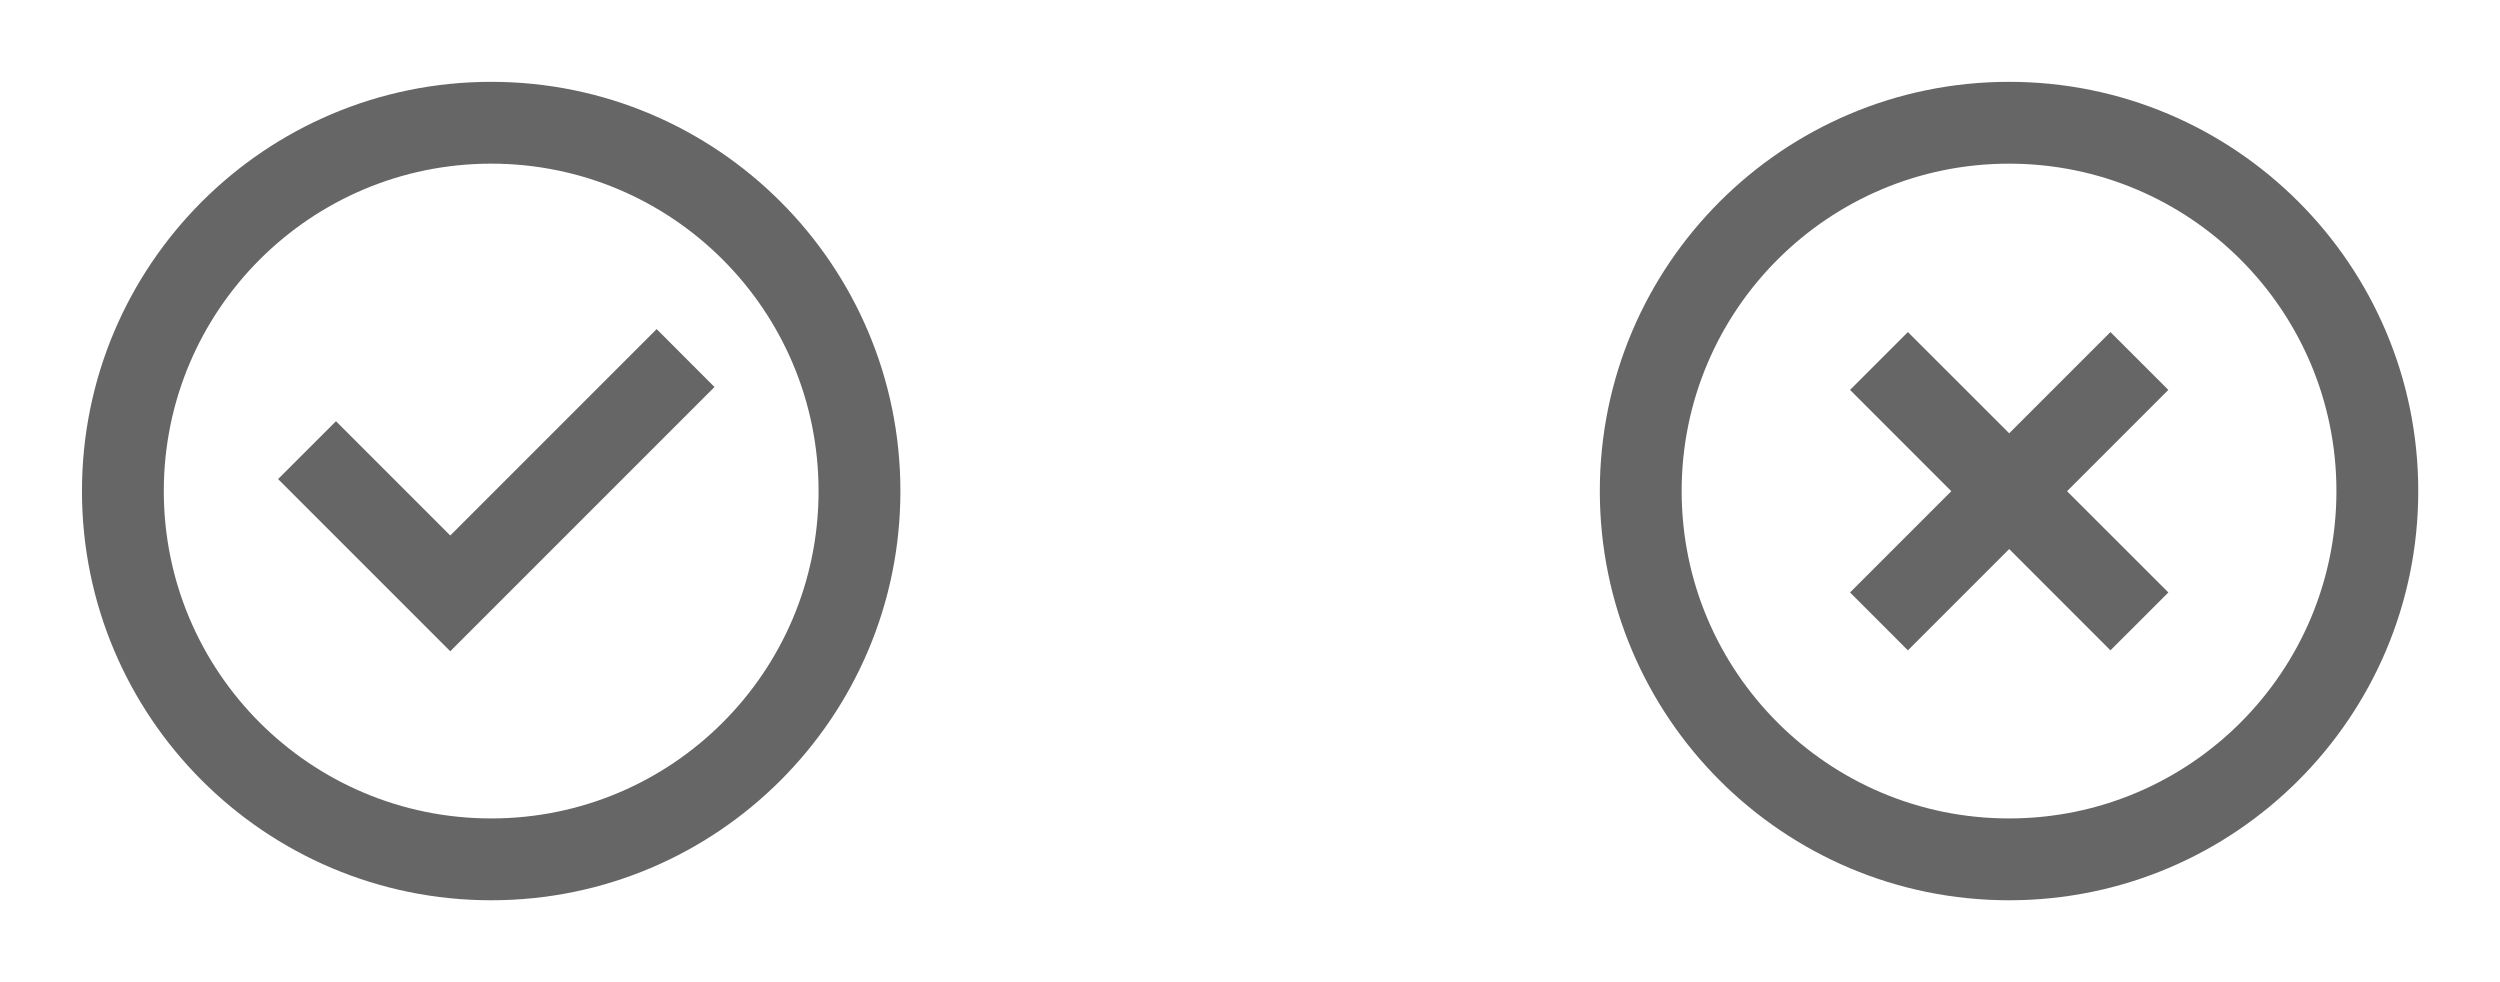
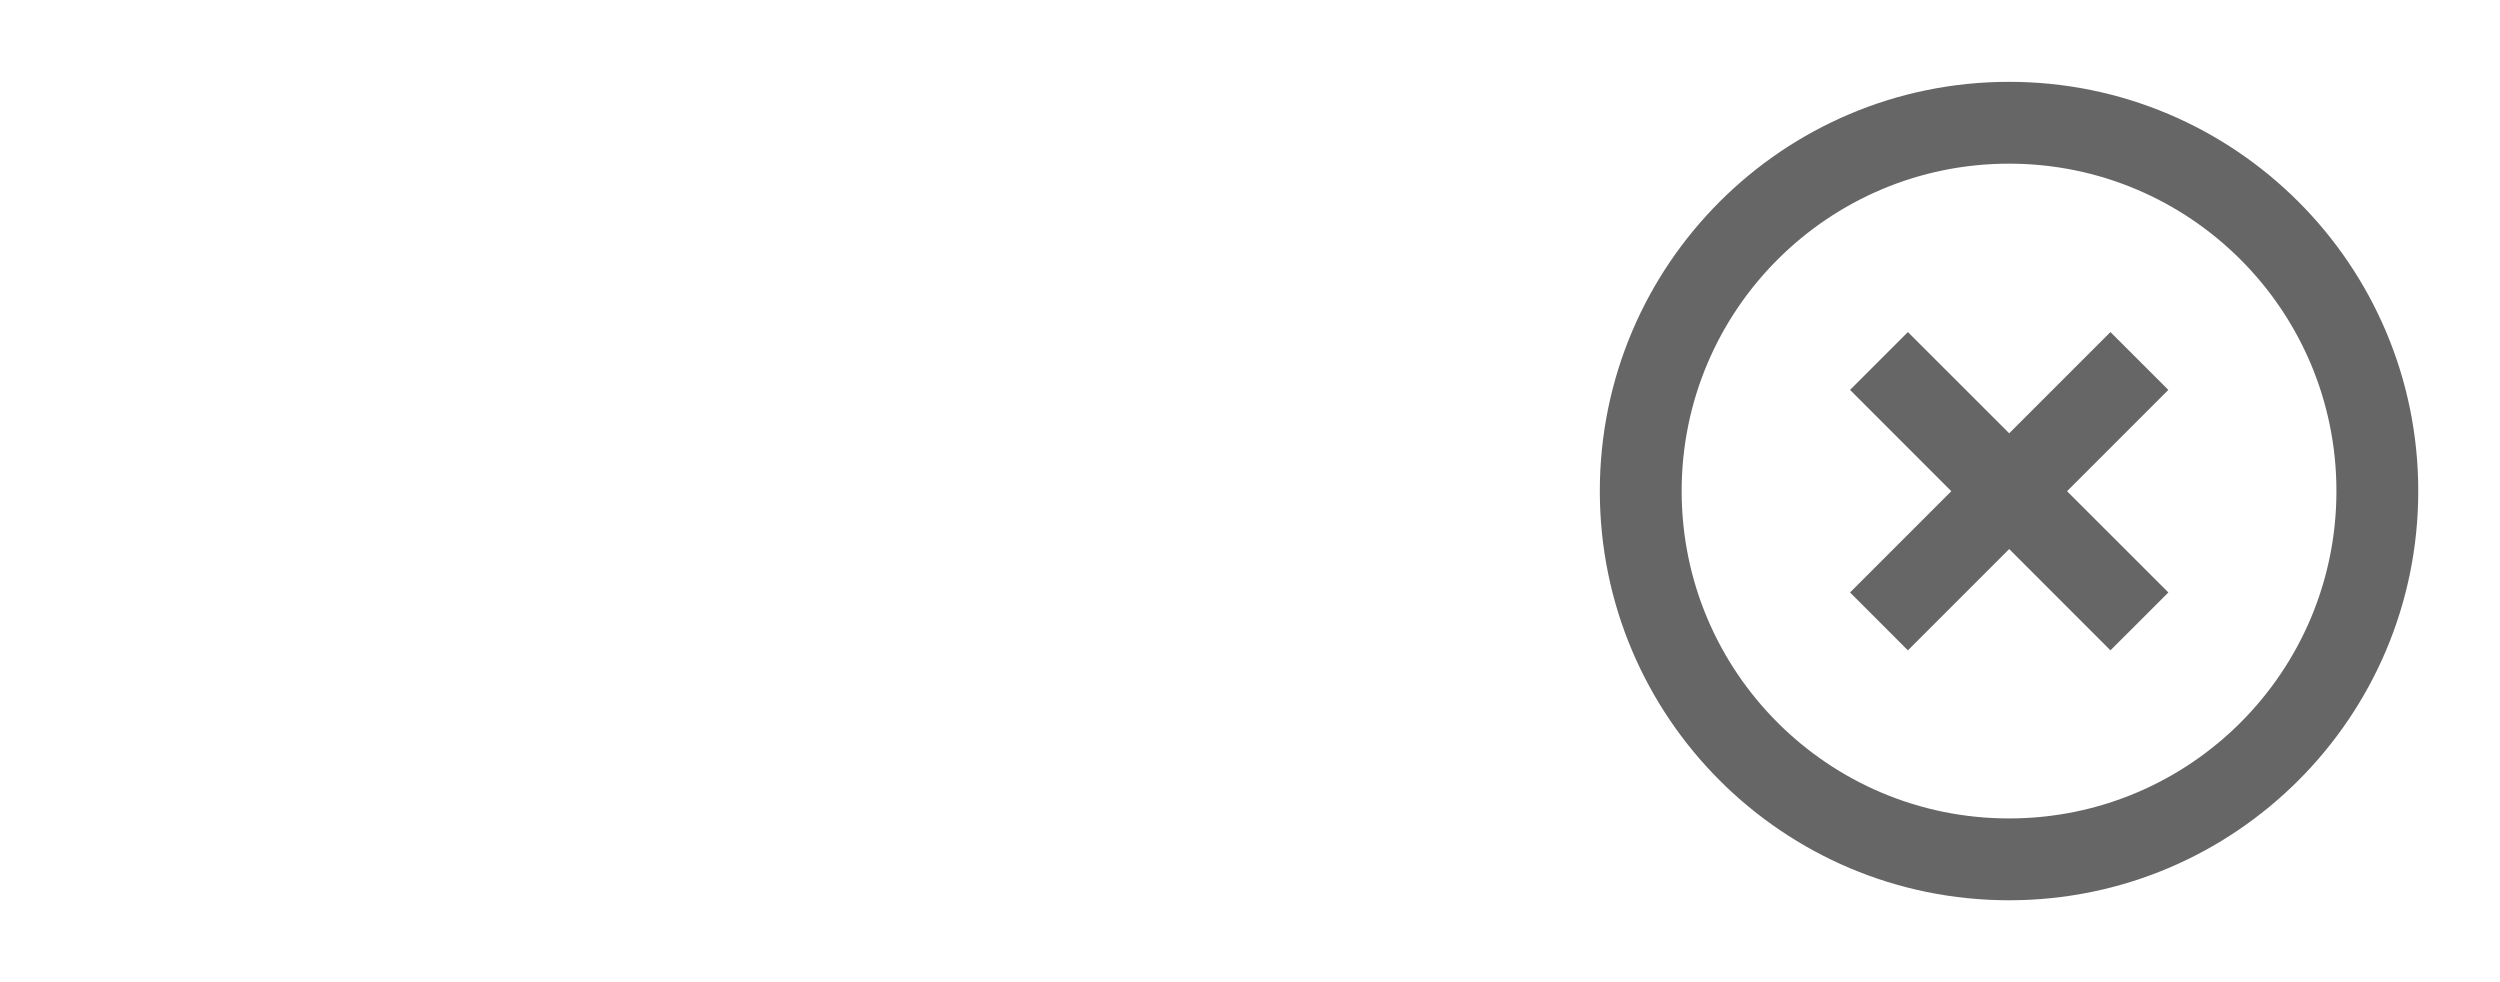
<svg xmlns="http://www.w3.org/2000/svg" width="56" height="22" viewBox="0 0 56 22" fill="none">
-   <path fill-rule="evenodd" clip-rule="evenodd" d="M11.003 3.666C6.953 3.666 3.669 6.95 3.669 11C3.669 15.05 6.953 18.333 11.003 18.333C15.053 18.333 18.336 15.05 18.336 11C18.336 6.95 15.053 3.666 11.003 3.666ZM1.836 11C1.836 5.937 5.94 1.833 11.003 1.833C16.065 1.833 20.169 5.937 20.169 11C20.169 16.062 16.065 20.166 11.003 20.166C5.94 20.166 1.836 16.062 1.836 11ZM16.005 8.669L10.086 14.588L6.229 10.731L7.526 9.435L10.086 11.995L14.709 7.372L16.005 8.669Z" fill="#666666" />
  <path fill-rule="evenodd" clip-rule="evenodd" d="M45.003 3.666C40.953 3.666 37.669 6.95 37.669 11C37.669 15.05 40.953 18.333 45.003 18.333C49.053 18.333 52.336 15.05 52.336 11C52.336 6.95 49.053 3.666 45.003 3.666ZM35.836 11C35.836 5.937 39.94 1.833 45.003 1.833C50.065 1.833 54.169 5.937 54.169 11C54.169 16.062 50.065 20.166 45.003 20.166C39.94 20.166 35.836 16.062 35.836 11ZM43.709 11.003L41.441 8.734L42.737 7.438L45.006 9.706L47.274 7.438L48.571 8.734L46.302 11.003L48.571 13.271L47.274 14.568L45.006 12.299L42.737 14.568L41.441 13.271L43.709 11.003Z" fill="#666666" />
</svg>